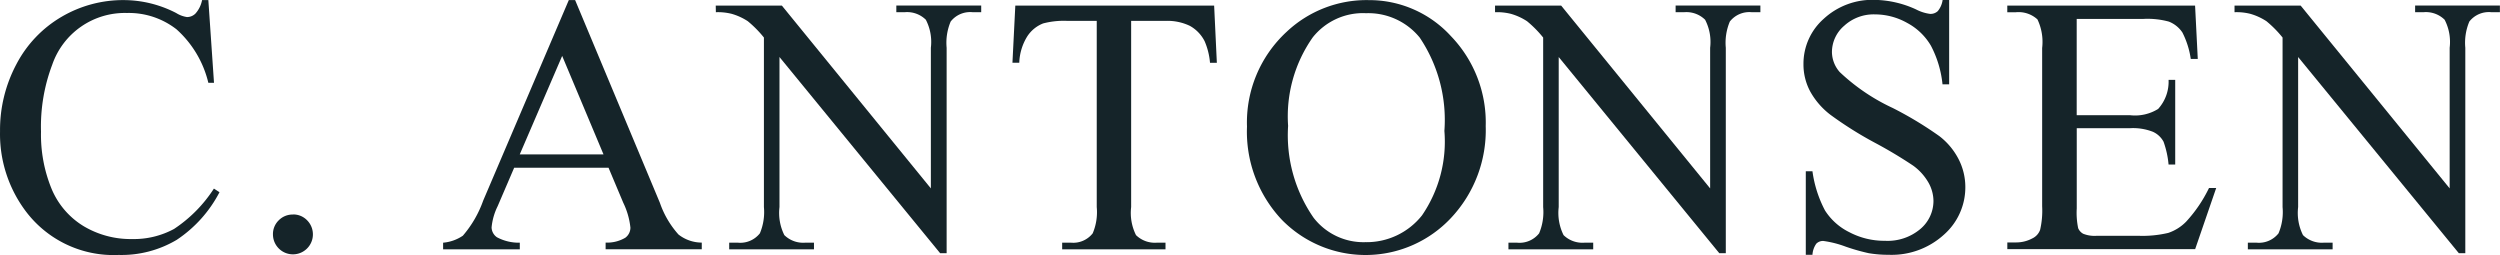
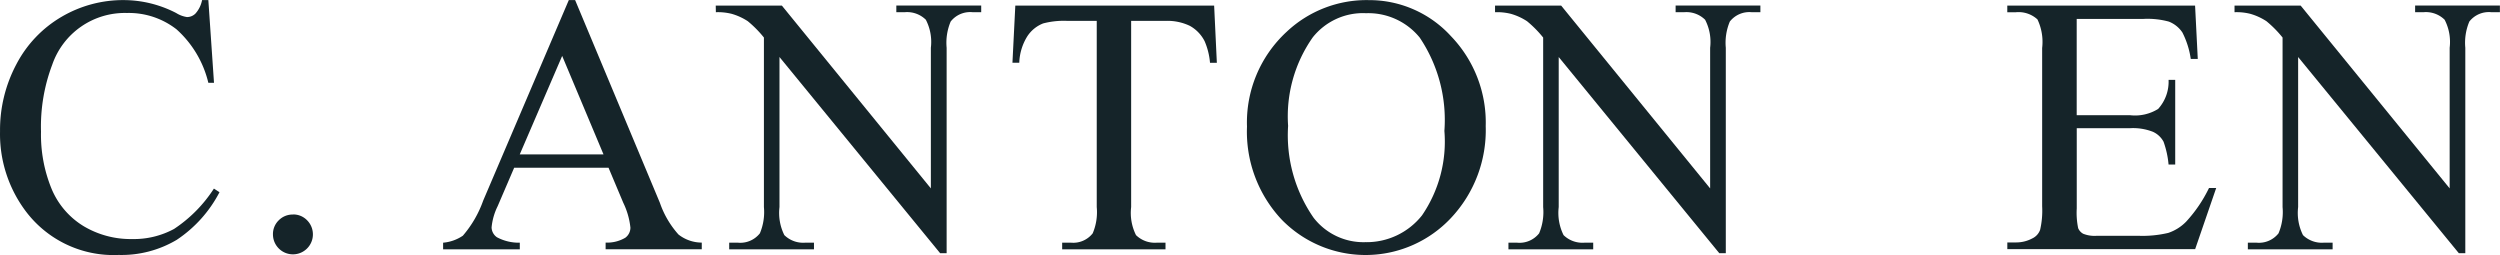
<svg xmlns="http://www.w3.org/2000/svg" width="206.236" height="21.038" viewBox="0 0 206.236 21.038">
  <g id="Group_867" data-name="Group 867" transform="translate(-856.881 -1513.909)">
    <path id="Path_731" data-name="Path 731" d="M413.551,265.175l.467,6.826h-.467a8.6,8.6,0,0,0-2.625-4.41,6.4,6.4,0,0,0-4.09-1.349,6.334,6.334,0,0,0-6.161,4.261,14.419,14.419,0,0,0-.928,5.525,11.746,11.746,0,0,0,.875,4.728,6.546,6.546,0,0,0,2.632,3.067,7.568,7.568,0,0,0,4.011,1.068,6.977,6.977,0,0,0,3.455-.832,11.385,11.385,0,0,0,3.291-3.331l.46.3a10.551,10.551,0,0,1-3.529,3.929,8.925,8.925,0,0,1-4.788,1.246,9.062,9.062,0,0,1-7.741-3.708A10.6,10.6,0,0,1,396.367,276a11.544,11.544,0,0,1,1.349-5.529,9.765,9.765,0,0,1,3.715-3.906,10.038,10.038,0,0,1,5.167-1.387,9.475,9.475,0,0,1,4.3,1.067,2.335,2.335,0,0,0,.889.333.979.979,0,0,0,.7-.288,2.321,2.321,0,0,0,.547-1.112Z" transform="translate(460.517 1248.738)" fill="#152429" />
    <path id="Path_732" data-name="Path 732" d="M418.279,281.092a1.581,1.581,0,0,1,1.166.481,1.648,1.648,0,1,1-2.817,1.166,1.58,1.58,0,0,1,.48-1.166,1.6,1.6,0,0,1,1.166-.474" transform="translate(462.77 1250.508)" fill="#152429" />
    <rect id="Rectangle_1423" data-name="Rectangle 1423" width="206.232" height="21.023" transform="translate(856.885 1513.913)" fill="none" />
    <path id="Path_733" data-name="Path 733" d="M442.493,277.909l-3.41-8.124-3.5,8.124Zm.414,1.1h-7.784l-1.363,3.174a5.018,5.018,0,0,0-.5,1.75,1.018,1.018,0,0,0,.438.809,3.827,3.827,0,0,0,1.89.451v.55h-6.327v-.55a3.41,3.41,0,0,0,1.63-.578,9.066,9.066,0,0,0,1.675-2.89l7.065-16.547h.52l6.993,16.724a7.632,7.632,0,0,0,1.535,2.617,3.122,3.122,0,0,0,1.92.666v.55h-7.932v-.55a2.96,2.96,0,0,0,1.623-.4,1.035,1.035,0,0,0,.423-.832,6.155,6.155,0,0,0-.593-2.061Z" transform="translate(464.174 1248.737)" fill="#152429" />
    <path id="Path_734" data-name="Path 734" d="M449.5,265.588h5.456l12.291,15.079v-11.6a3.985,3.985,0,0,0-.414-2.312,2.2,2.2,0,0,0-1.735-.623h-.7v-.549H471.4v.549h-.711a2.042,2.042,0,0,0-1.808.771,4.5,4.5,0,0,0-.333,2.165v16.946h-.535L454.759,269.83v12.379a4.106,4.106,0,0,0,.4,2.312,2.223,2.223,0,0,0,1.735.623h.711v.549h-6.994v-.549h.7a2.06,2.06,0,0,0,1.831-.771,4.5,4.5,0,0,0,.333-2.165V268.222a9.209,9.209,0,0,0-1.332-1.348,4.868,4.868,0,0,0-1.332-.608,4.689,4.689,0,0,0-1.3-.133Z" transform="translate(466.425 1248.783)" fill="#152429" />
    <path id="Path_735" data-name="Path 735" d="M488.167,265.588l.223,4.715h-.564a5.694,5.694,0,0,0-.444-1.779,2.99,2.99,0,0,0-1.222-1.268,4.283,4.283,0,0,0-2.01-.408h-2.83v15.36a4.1,4.1,0,0,0,.4,2.312,2.223,2.223,0,0,0,1.735.623h.7v.549h-8.525v-.549h.711a2.043,2.043,0,0,0,1.809-.771,4.487,4.487,0,0,0,.332-2.165v-15.36h-2.419a6.763,6.763,0,0,0-2,.209,2.754,2.754,0,0,0-1.319,1.081,4.382,4.382,0,0,0-.652,2.165h-.564l.237-4.715Z" transform="translate(468.874 1248.784)" fill="#152429" />
    <path id="Path_736" data-name="Path 736" d="M498.693,266.257a5.3,5.3,0,0,0-4.329,2,11.322,11.322,0,0,0-2.031,7.3,11.933,11.933,0,0,0,2.1,7.575,5.2,5.2,0,0,0,4.269,2.017,5.828,5.828,0,0,0,4.677-2.21,10.765,10.765,0,0,0,1.846-6.968,12.165,12.165,0,0,0-2.031-7.693,5.471,5.471,0,0,0-4.5-2.014m.288-1.082a9.121,9.121,0,0,1,6.784,2.972,10.266,10.266,0,0,1,2.868,7.421,10.57,10.57,0,0,1-2.89,7.606,9.658,9.658,0,0,1-13.652.392c-.109-.1-.217-.209-.321-.318a10.587,10.587,0,0,1-2.83-7.635,10.169,10.169,0,0,1,3.26-7.814,9.62,9.62,0,0,1,6.782-2.625" transform="translate(470.81 1248.737)" fill="#152429" />
    <path id="Path_737" data-name="Path 737" d="M507.355,265.588h5.456L525.1,280.667v-11.6a3.985,3.985,0,0,0-.414-2.312,2.2,2.2,0,0,0-1.734-.623h-.7v-.549h6.993v.549h-.712a2.044,2.044,0,0,0-1.809.771,4.5,4.5,0,0,0-.332,2.165v16.946h-.536L512.608,269.83v12.379a4.124,4.124,0,0,0,.4,2.312,2.228,2.228,0,0,0,1.735.623h.711v.549h-6.993v-.549h.7a2.06,2.06,0,0,0,1.831-.771,4.5,4.5,0,0,0,.333-2.165V268.222a9.151,9.151,0,0,0-1.332-1.348,4.878,4.878,0,0,0-1.331-.608,4.7,4.7,0,0,0-1.306-.133Z" transform="translate(472.858 1248.784)" fill="#152429" />
-     <path id="Path_738" data-name="Path 738" d="M542.271,265.175v6.953h-.548a8.682,8.682,0,0,0-.957-3.187,4.987,4.987,0,0,0-1.965-1.882,5.426,5.426,0,0,0-2.64-.7,3.588,3.588,0,0,0-2.55.941,2.863,2.863,0,0,0-1.009,2.143,2.535,2.535,0,0,0,.639,1.671,16.369,16.369,0,0,0,4.375,2.966,30.229,30.229,0,0,1,3.846,2.321,5.655,5.655,0,0,1,1.587,1.9,5.023,5.023,0,0,1,.557,2.3,5.205,5.205,0,0,1-1.772,3.936,6.413,6.413,0,0,1-4.559,1.654,9.589,9.589,0,0,1-1.644-.133,16.8,16.8,0,0,1-1.9-.541,8.473,8.473,0,0,0-1.831-.466.773.773,0,0,0-.587.222,1.765,1.765,0,0,0-.319.919h-.549v-6.894h.549a9.717,9.717,0,0,0,1.037,3.239,4.985,4.985,0,0,0,2,1.787,6.187,6.187,0,0,0,2.943.712,4.182,4.182,0,0,0,2.927-.978,3.03,3.03,0,0,0,1.076-2.314,3.121,3.121,0,0,0-.408-1.5,4.465,4.465,0,0,0-1.269-1.409,36.785,36.785,0,0,0-3.162-1.89,30.605,30.605,0,0,1-3.664-2.306,6.217,6.217,0,0,1-1.653-1.9,4.7,4.7,0,0,1-.568-2.284,4.941,4.941,0,0,1,1.666-3.727,5.913,5.913,0,0,1,4.224-1.566,8.478,8.478,0,0,1,3.395.786,3.476,3.476,0,0,0,1.166.371.88.88,0,0,0,.629-.23,1.818,1.818,0,0,0,.4-.927Z" transform="translate(475.404 1248.737)" fill="#152429" />
    <rect id="Rectangle_1424" data-name="Rectangle 1424" width="206.232" height="21.023" transform="translate(856.885 1513.913)" fill="none" />
    <path id="Path_739" data-name="Path 739" d="M551.109,266.686v7.946h4.419a3.606,3.606,0,0,0,2.3-.52,3.341,3.341,0,0,0,.86-2.4h.548V278.7h-.548a7.593,7.593,0,0,0-.414-1.882A1.864,1.864,0,0,0,557.4,276a4.48,4.48,0,0,0-1.867-.3h-4.42v6.626a6.228,6.228,0,0,0,.118,1.625.937.937,0,0,0,.414.459,2.522,2.522,0,0,0,1.128.167h3.409a9.239,9.239,0,0,0,2.477-.237,3.7,3.7,0,0,0,1.483-.933,11.449,11.449,0,0,0,1.882-2.773h.593l-1.735,5.042H545.386v-.55h.711a2.822,2.822,0,0,0,1.348-.332,1.245,1.245,0,0,0,.647-.711,7,7,0,0,0,.167-1.941V269.087a4.318,4.318,0,0,0-.387-2.358,2.3,2.3,0,0,0-1.778-.593h-.711v-.549h15.492l.222,4.4h-.578a7,7,0,0,0-.689-2.179,2.377,2.377,0,0,0-1.121-.9,6.69,6.69,0,0,0-2.089-.222Z" transform="translate(477.088 1248.783)" fill="#152429" />
    <path id="Path_740" data-name="Path 740" d="M562.253,265.588h5.456L580,280.667v-11.6a3.984,3.984,0,0,0-.414-2.312,2.2,2.2,0,0,0-1.735-.623h-.7v-.549h6.994v.549h-.711a2.045,2.045,0,0,0-1.81.771,4.5,4.5,0,0,0-.333,2.165v16.946h-.534L567.5,269.83v12.379a4.1,4.1,0,0,0,.4,2.312,2.223,2.223,0,0,0,1.734.623h.711v.549h-6.993v-.549h.7a2.06,2.06,0,0,0,1.831-.771,4.5,4.5,0,0,0,.333-2.165V268.222a9.09,9.09,0,0,0-1.332-1.348,4.873,4.873,0,0,0-1.331-.608,4.684,4.684,0,0,0-1.3-.133Z" transform="translate(478.964 1248.783)" fill="#152429" />
  </g>
</svg>